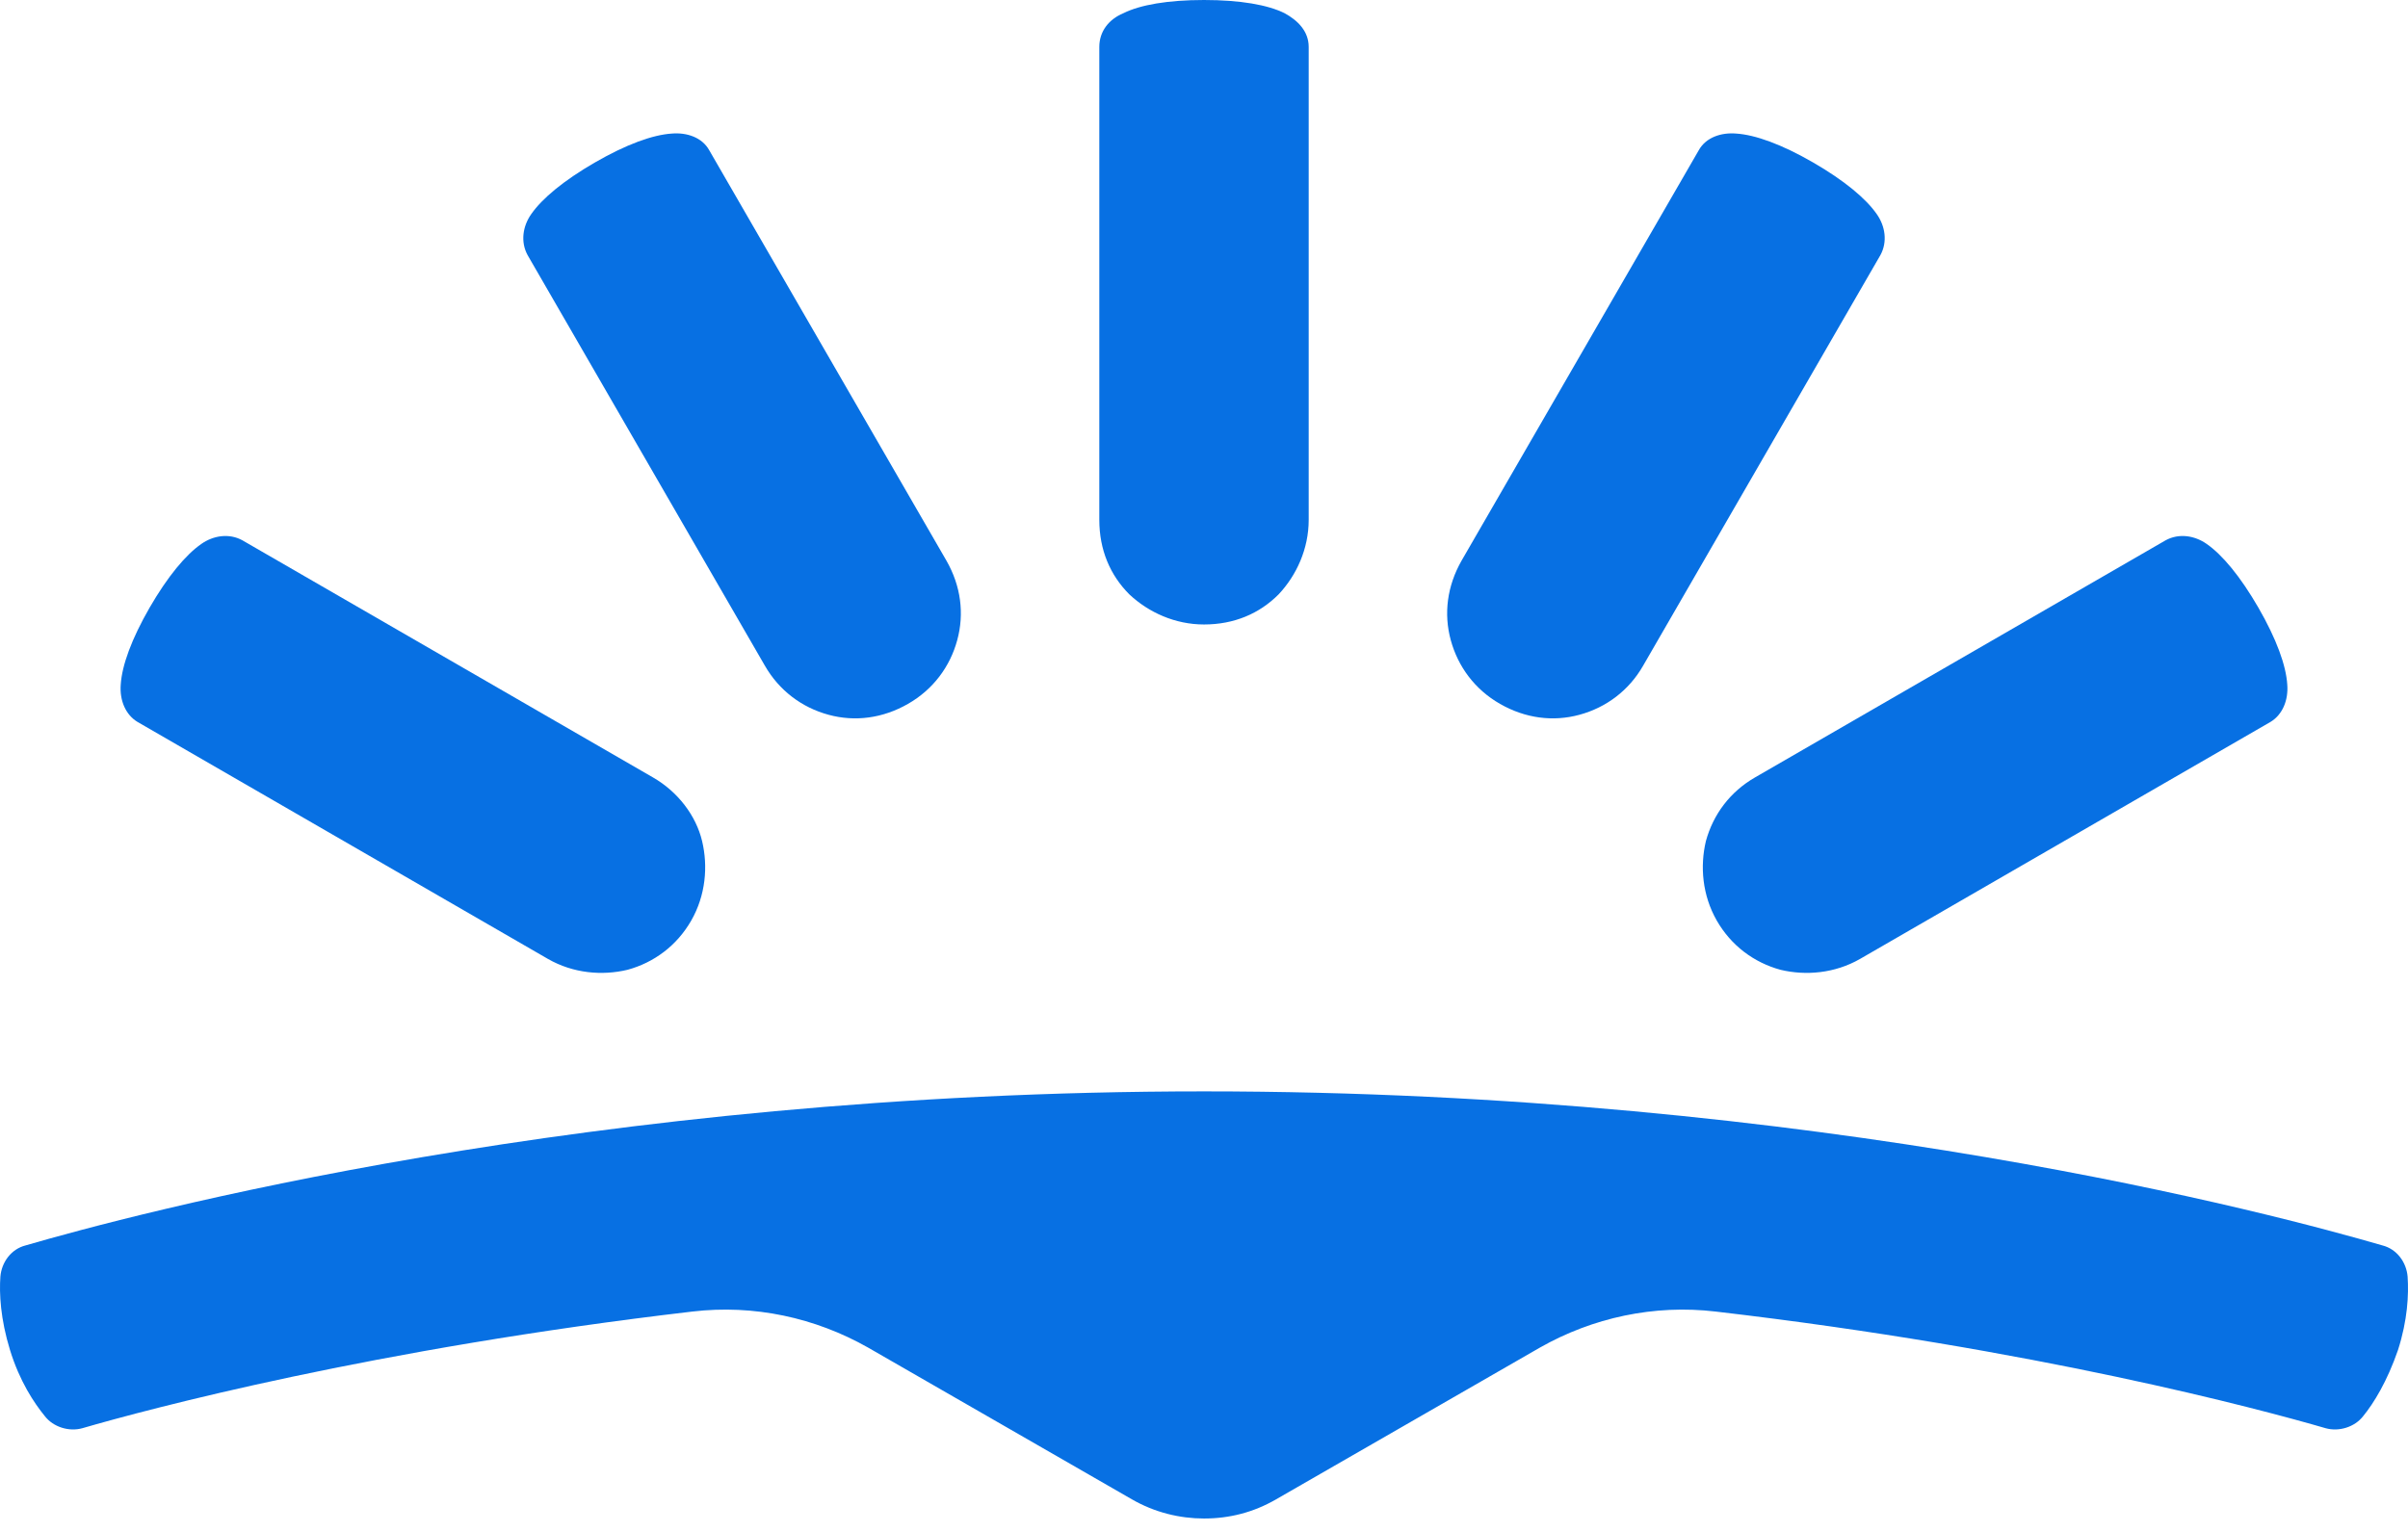
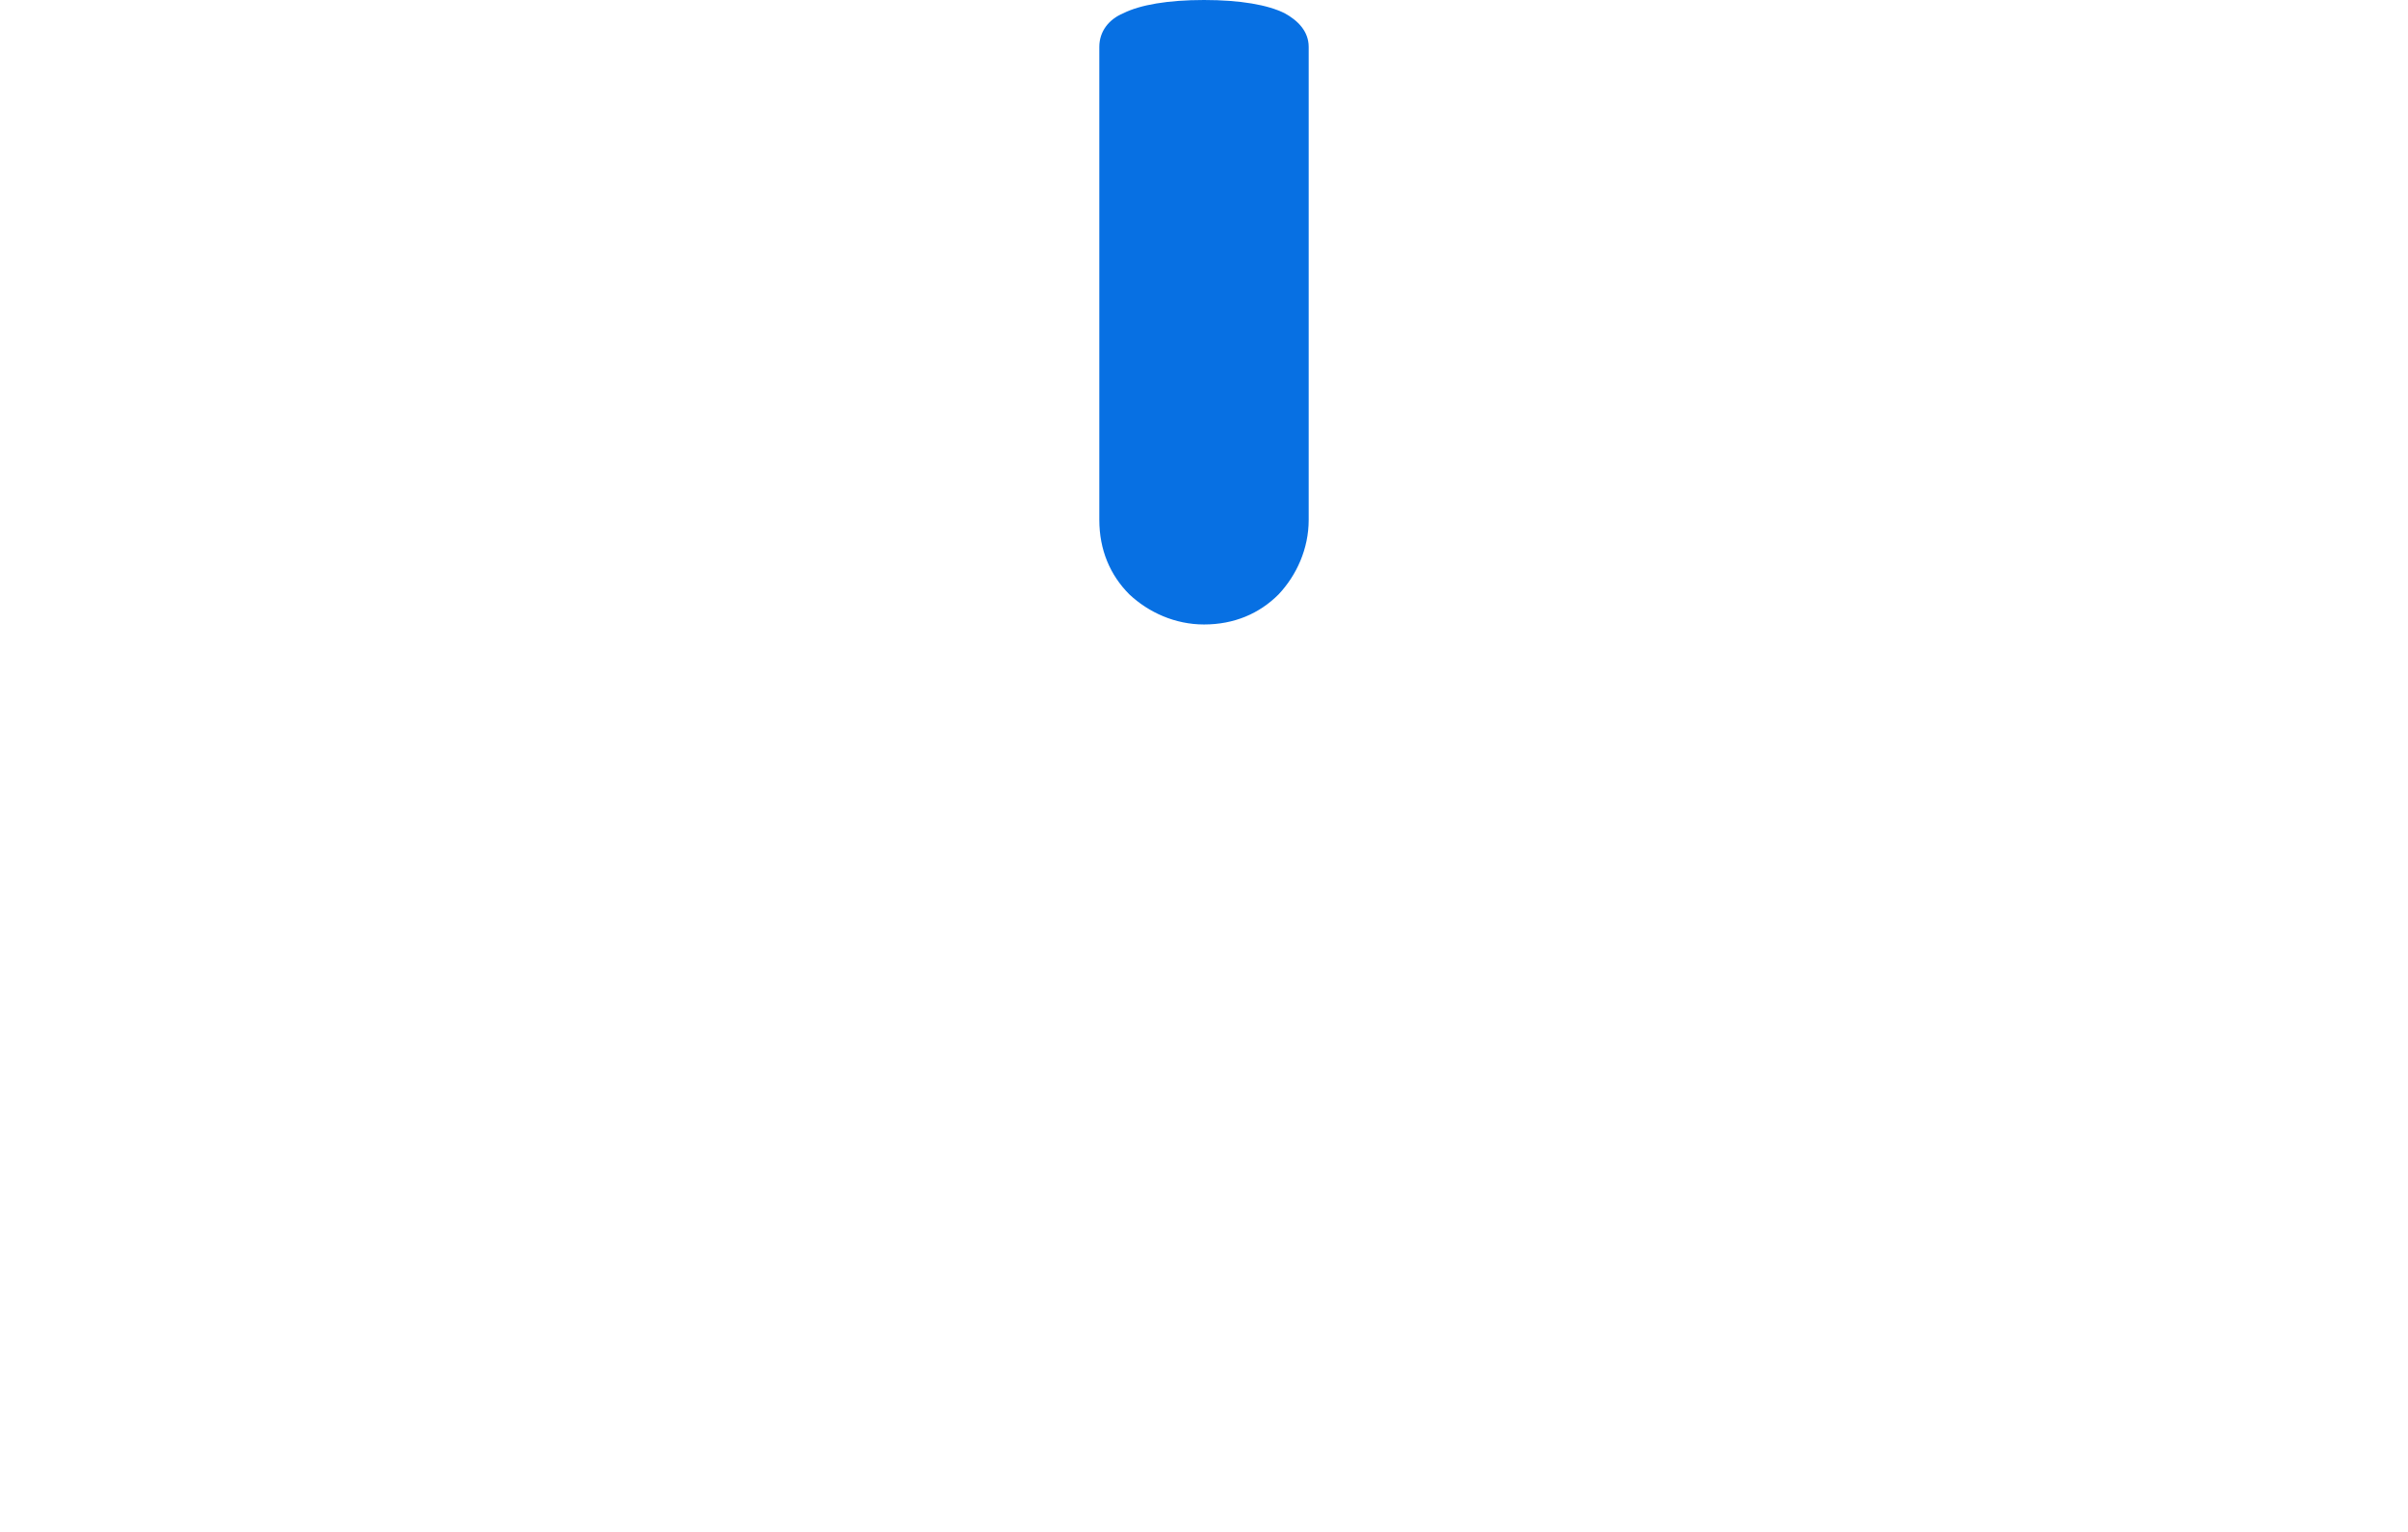
<svg xmlns="http://www.w3.org/2000/svg" width="44" height="28" viewBox="0 0 44 28" fill="none">
-   <path d="M22 27.755C22.462 27.755 22.902 27.645 23.32 27.403L28.136 24.632C29.104 24.082 30.225 23.84 31.347 23.972C37.197 24.654 41.288 25.754 42.497 26.105C42.739 26.172 43.025 26.084 43.179 25.886C43.377 25.644 43.619 25.248 43.817 24.676C43.993 24.126 44.015 23.664 43.993 23.334C43.971 23.07 43.795 22.829 43.531 22.763C41.64 22.213 33.26 19.948 22 19.948C10.74 19.948 2.36 22.213 0.469 22.763C0.205 22.829 0.029 23.07 0.007 23.334C-0.015 23.642 0.007 24.104 0.183 24.676C0.359 25.248 0.623 25.644 0.821 25.886C0.975 26.084 1.261 26.172 1.503 26.105C2.712 25.754 6.825 24.654 12.653 23.972C13.775 23.84 14.896 24.082 15.864 24.632L20.68 27.403C21.098 27.645 21.56 27.755 22 27.755Z" fill="#0770E3" />
-   <path d="M13.973 12.162C14.237 12.624 14.654 12.932 15.138 13.064C15.622 13.196 16.128 13.13 16.59 12.866C17.052 12.602 17.36 12.184 17.491 11.7C17.623 11.216 17.558 10.71 17.294 10.248L12.961 2.749C12.829 2.507 12.543 2.419 12.279 2.441C11.927 2.463 11.443 2.639 10.872 2.969C10.3 3.299 9.904 3.629 9.706 3.915C9.552 4.134 9.508 4.42 9.64 4.662L13.973 12.162Z" fill="#0770E3" />
-   <path d="M10.014 17.528C10.476 17.792 11.003 17.836 11.465 17.726C11.949 17.594 12.367 17.286 12.631 16.825C12.895 16.363 12.939 15.835 12.829 15.373C12.719 14.911 12.389 14.471 11.927 14.207L4.428 9.875C4.186 9.743 3.9 9.787 3.68 9.941C3.394 10.139 3.064 10.535 2.734 11.106C2.404 11.678 2.228 12.162 2.206 12.514C2.184 12.8 2.294 13.064 2.514 13.196L10.014 17.528Z" fill="#0770E3" />
  <path d="M23.913 9.501C23.913 10.029 23.693 10.513 23.363 10.864C23.012 11.216 22.55 11.414 22 11.414C21.472 11.414 20.988 11.194 20.636 10.864C20.285 10.513 20.087 10.051 20.087 9.501V0.858C20.087 0.572 20.262 0.352 20.526 0.242C20.834 0.088 21.34 0 22 0C22.66 0 23.166 0.088 23.474 0.242C23.715 0.374 23.913 0.572 23.913 0.858V9.501Z" fill="#0770E3" />
-   <path d="M30.027 12.162C29.764 12.624 29.346 12.932 28.862 13.064C28.378 13.196 27.872 13.13 27.41 12.866C26.948 12.602 26.641 12.184 26.509 11.7C26.377 11.216 26.443 10.71 26.706 10.248L31.039 2.749C31.171 2.507 31.457 2.419 31.721 2.441C32.073 2.463 32.557 2.639 33.129 2.969C33.7 3.299 34.096 3.629 34.294 3.915C34.448 4.134 34.492 4.42 34.36 4.662L30.027 12.162Z" fill="#0770E3" />
-   <path d="M33.986 17.528C33.524 17.792 32.996 17.836 32.535 17.726C32.051 17.594 31.633 17.286 31.369 16.825C31.105 16.363 31.061 15.835 31.171 15.373C31.303 14.889 31.611 14.471 32.073 14.207L39.572 9.875C39.814 9.743 40.1 9.787 40.32 9.941C40.606 10.139 40.936 10.535 41.266 11.106C41.596 11.678 41.772 12.162 41.794 12.514C41.816 12.8 41.706 13.064 41.486 13.196L33.986 17.528Z" fill="#0770E3" />
</svg>